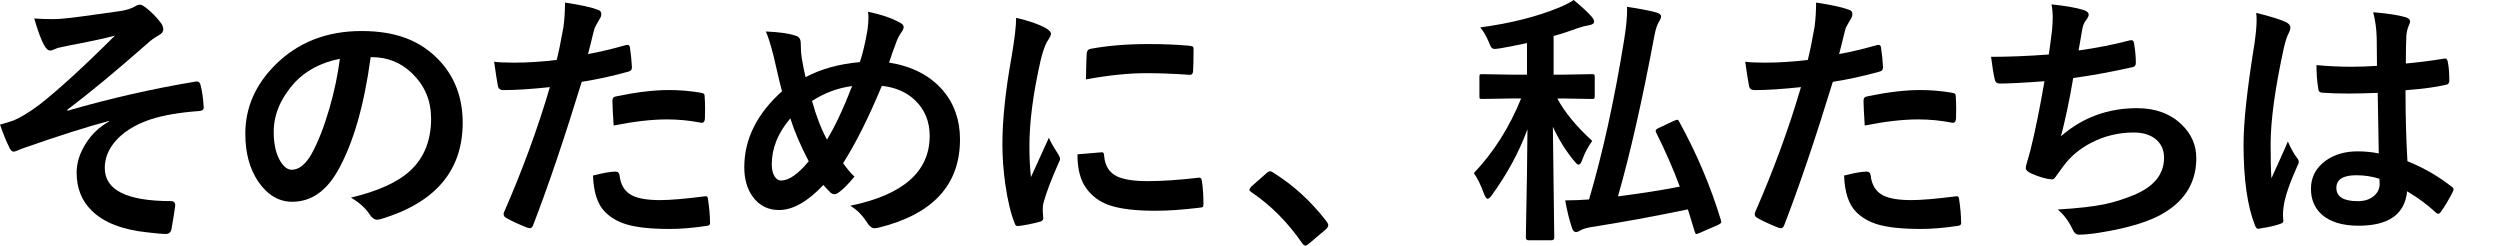
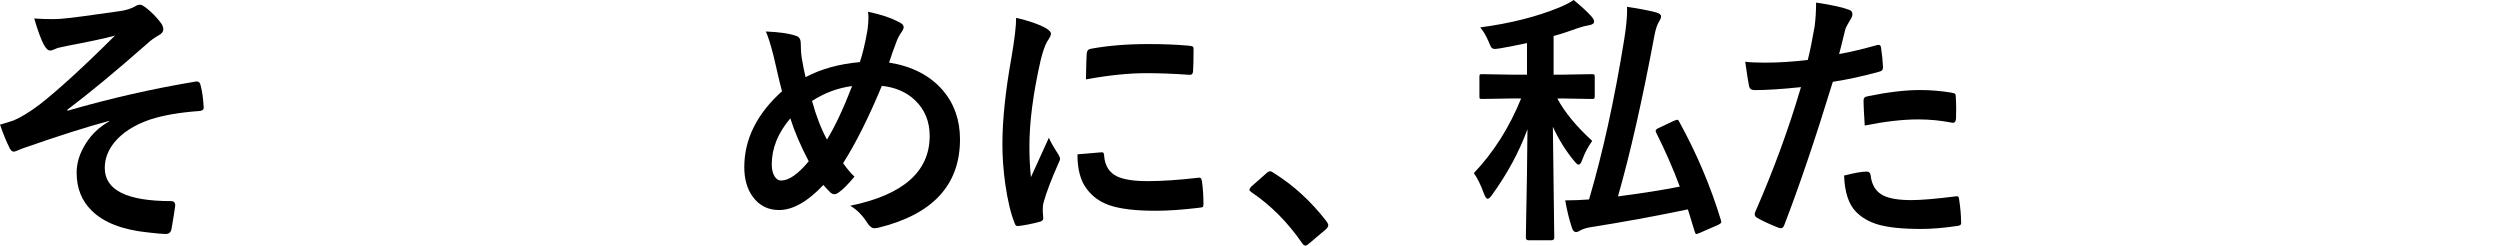
<svg xmlns="http://www.w3.org/2000/svg" width="743" height="73" viewBox="0 0 743 73" fill="none">
  <path d="M10.097 5.485C11.832 5.603 13.528 5.682 15.145 5.682C16.092 5.682 17.019 5.662 17.926 5.603C20.588 5.407 26.583 4.62 35.911 3.264C37.547 3.008 38.947 2.556 40.111 1.927C40.624 1.573 41.117 1.396 41.61 1.396C42.063 1.396 42.773 1.789 43.72 2.576C45.081 3.657 46.362 4.955 47.565 6.488C48.216 7.275 48.532 8.002 48.532 8.67C48.532 9.418 48.058 10.027 47.112 10.519C45.83 11.266 44.745 12.032 43.878 12.858C34.432 21.175 26.465 27.761 19.957 32.657L20.115 32.892C32.696 29.255 45.376 26.365 58.135 24.242C58.293 24.222 58.411 24.202 58.49 24.202C59.102 24.202 59.496 24.635 59.654 25.48C60.088 27.112 60.383 29.255 60.541 31.909V32.067C60.541 32.597 60.127 32.912 59.279 32.991C53.422 33.404 48.532 34.249 44.607 35.527C39.914 37.139 36.384 39.4 34.017 42.29C32.085 44.649 31.138 47.205 31.138 49.938C31.138 56.505 37.705 59.769 50.858 59.769C51.647 59.769 52.062 60.162 52.062 60.968V61.204C52.002 61.813 51.667 64.015 51.016 67.81C50.858 68.97 50.287 69.54 49.281 69.54C48.334 69.54 46.599 69.382 44.075 69.088C36.423 68.321 30.803 66.138 27.214 62.56C24.256 59.651 22.777 55.895 22.777 51.314C22.777 48.405 23.684 45.495 25.518 42.624C27.234 39.892 29.541 37.709 32.42 36.097V35.94C26.011 37.631 17.354 40.383 6.468 44.197C5.108 44.787 4.358 45.082 4.2 45.082C3.53 45.082 2.997 44.551 2.623 43.509C1.873 42.054 1.006 39.892 0 37.041C1.163 36.726 2.524 36.313 4.082 35.782C6.153 34.917 8.697 33.364 11.674 31.143C17.137 26.896 24.65 20.054 34.175 10.578C31.178 11.403 26.484 12.406 20.115 13.605C18.399 13.959 17.393 14.175 17.117 14.254C16.959 14.313 16.723 14.411 16.387 14.569C15.717 14.883 15.224 15.021 14.928 15.021C14.277 15.021 13.666 14.451 13.035 13.291C12.246 11.875 11.3 9.3 10.176 5.525L10.097 5.485Z" fill="black" />
-   <path d="M110.157 17.026C108.185 31.595 104.892 42.88 100.297 50.901C96.826 56.937 92.35 59.965 86.848 59.965C82.865 59.965 79.512 57.959 76.751 53.968C74.188 50.174 72.906 45.436 72.906 39.754C72.906 32.047 75.864 25.224 81.8 19.287C88.524 12.583 97.083 9.221 107.456 9.221C117.828 9.221 125.046 12.13 130.568 17.97C135.182 22.885 137.509 29.058 137.509 36.471C137.509 50.705 129.404 60.24 113.214 65.096C112.76 65.214 112.366 65.293 112.05 65.293C111.281 65.293 110.532 64.762 109.822 63.681C108.698 61.911 106.864 60.26 104.32 58.726C112.425 56.8 118.341 54.106 122.029 50.626C126.091 46.812 128.122 41.681 128.122 35.232C128.122 29.982 126.288 25.559 122.621 21.941C119.288 18.638 115.245 16.987 110.493 16.987H110.177L110.157 17.026ZM100.987 17.478C95.367 18.599 90.871 20.997 87.499 24.615C83.397 29.235 81.346 34.072 81.346 39.184C81.346 42.801 81.997 45.711 83.318 47.913C84.344 49.604 85.468 50.449 86.71 50.449C88.859 50.449 90.851 48.857 92.646 45.652C94.578 42.152 96.333 37.63 97.931 32.125C99.37 27.132 100.396 22.256 101.007 17.498L100.987 17.478Z" fill="black" />
-   <path d="M174.8 16.063C178.054 15.473 181.801 14.588 186.001 13.408C186.159 13.349 186.297 13.33 186.415 13.33C186.908 13.33 187.165 13.605 187.224 14.175C187.539 16.279 187.717 18.147 187.796 19.818V20.172C187.796 20.762 187.401 21.155 186.593 21.332C182.077 22.59 177.502 23.593 172.887 24.32C167.681 41.287 162.869 55.482 158.452 66.905C158.215 67.514 157.9 67.829 157.486 67.829C157.328 67.829 157.072 67.77 156.717 67.672C154.015 66.591 151.905 65.627 150.406 64.742C149.913 64.467 149.676 64.094 149.676 63.622C149.676 63.465 149.696 63.307 149.755 63.169C155.277 50.567 159.832 38.142 163.421 25.893C157.841 26.483 153.246 26.778 149.637 26.778C148.651 26.778 148.119 26.365 147.98 25.519C147.704 24.143 147.33 21.744 146.856 18.343C147.961 18.52 149.913 18.619 152.713 18.619C156.855 18.619 161.094 18.343 165.453 17.812C166.064 15.414 166.734 12.13 167.464 7.982C167.78 5.623 167.918 3.224 167.918 0.767C172.69 1.474 175.983 2.221 177.817 2.949C178.409 3.146 178.705 3.578 178.705 4.207C178.705 4.659 178.567 5.092 178.31 5.466C177.305 7.176 176.752 8.218 176.654 8.572C176.378 9.594 176.003 11.049 175.569 12.917C175.214 14.391 174.938 15.453 174.761 16.063H174.8ZM176.22 52.179C179.277 51.393 181.505 50.999 182.925 50.999C183.635 50.999 184.049 51.373 184.128 52.1C184.443 55.03 185.725 57.055 187.973 58.136C189.768 59.021 192.509 59.473 196.177 59.473C199.135 59.473 203.552 59.1 209.429 58.353C209.527 58.333 209.626 58.313 209.705 58.313C210.119 58.313 210.356 58.549 210.395 59.041C210.809 61.774 211.006 64.074 211.006 65.922C211.026 66.099 211.046 66.237 211.046 66.315C211.046 66.826 210.632 67.102 209.784 67.161C205.82 67.751 202.251 68.045 199.036 68.045C193.534 68.045 189.275 67.593 186.258 66.708C183.615 65.922 181.466 64.664 179.789 62.953C177.6 60.751 176.417 57.153 176.24 52.179H176.22ZM182.373 37.296C182.136 33.58 182.018 31.201 182.018 30.14C182.018 29.55 182.116 29.157 182.333 28.98C182.511 28.803 182.885 28.665 183.457 28.567C189.314 27.367 194.441 26.758 198.819 26.758C201.896 26.758 204.972 27.014 208.068 27.525C208.679 27.623 209.054 27.741 209.192 27.879C209.35 27.997 209.429 28.292 209.429 28.724C209.508 29.805 209.547 31.005 209.547 32.342C209.547 33.128 209.547 34.013 209.508 34.996C209.508 35.999 209.192 36.49 208.581 36.49C208.403 36.49 208.206 36.47 208.009 36.411C204.854 35.802 201.6 35.487 198.228 35.487C193.712 35.487 188.427 36.097 182.392 37.296H182.373Z" fill="black" />
  <path d="M255.555 18.442C256.403 15.945 257.152 12.74 257.823 8.867C258 7.491 258.099 6.331 258.099 5.387C258.099 4.699 258.059 4.07 257.98 3.5C261.747 4.266 264.863 5.308 267.308 6.645C268.156 7.019 268.57 7.51 268.57 8.061C268.57 8.415 268.393 8.867 268.038 9.398C267.367 10.322 266.835 11.285 266.46 12.307C265.632 14.45 264.902 16.554 264.232 18.599C271.035 19.68 276.36 22.413 280.185 26.817C283.597 30.808 285.313 35.684 285.313 41.405C285.313 54.951 277.247 63.7 261.077 67.672C260.564 67.77 260.169 67.829 259.874 67.829C259.144 67.829 258.473 67.338 257.823 66.335C256.383 64.035 254.687 62.304 252.695 61.145C268.432 57.92 276.301 51 276.301 40.383C276.301 36.077 274.841 32.558 271.942 29.786C269.379 27.348 266.085 25.932 262.082 25.52C258.197 34.858 254.372 42.526 250.566 48.503C251.847 50.272 252.971 51.609 253.957 52.494C251.907 54.951 250.27 56.564 249.067 57.33C248.712 57.586 248.337 57.724 247.943 57.724C247.608 57.724 247.253 57.566 246.858 57.271C246.01 56.426 245.3 55.659 244.709 54.971C240.015 59.945 235.618 62.422 231.536 62.422C228.282 62.422 225.698 61.125 223.785 58.549C222.07 56.249 221.202 53.28 221.202 49.682C221.202 41.386 224.929 33.856 232.403 27.132C232.147 26.286 231.319 22.826 229.938 16.77C229.011 13.114 228.223 10.636 227.592 9.358C231.496 9.516 234.454 9.929 236.485 10.617C237.491 10.872 237.984 11.619 237.984 12.878C237.984 14.509 238.083 16.004 238.3 17.36C238.733 19.896 239.108 21.745 239.424 22.924C244.018 20.486 249.382 19.012 255.515 18.461L255.555 18.442ZM234.868 35.193C231.2 39.518 229.366 44.079 229.366 48.857C229.366 50.312 229.642 51.511 230.214 52.435C230.727 53.261 231.378 53.654 232.147 53.654C234.454 53.654 237.195 51.747 240.351 47.932C237.905 43.253 236.091 39.007 234.888 35.173L234.868 35.193ZM241.337 30.002C242.539 34.406 244.018 38.24 245.774 41.484C248.16 37.611 250.644 32.322 253.248 25.578C249.067 26.109 245.103 27.584 241.337 30.002Z" fill="black" />
  <path d="M302.055 5.309C305.723 6.174 308.543 7.137 310.535 8.199C311.737 8.848 312.349 9.477 312.349 10.086C312.349 10.479 311.954 11.266 311.146 12.465C310.475 13.704 309.844 15.552 309.253 18.029C307.044 27.8 305.94 36.274 305.94 43.47C305.94 46.832 306.097 49.899 306.393 52.651C309.963 44.866 311.737 40.953 311.737 40.914C312.014 41.759 312.94 43.411 314.518 45.868C314.873 46.478 315.05 46.891 315.05 47.068C315.05 47.481 314.912 47.894 314.656 48.346C312.447 53.3 310.949 57.252 310.14 60.221C309.982 60.712 309.903 61.538 309.903 62.678L310.061 64.861C310.061 65.391 309.706 65.745 309.016 65.903C306.788 66.512 304.638 66.945 302.587 67.181H302.43C301.996 67.181 301.7 66.886 301.542 66.296C300.379 63.425 299.471 59.552 298.762 54.657C298.19 50.568 297.914 46.616 297.914 42.861C297.914 35.625 298.821 27.014 300.615 17.026C301.542 11.639 301.996 7.727 301.996 5.309H302.055ZM320.237 45.868L327.395 45.259H327.553C327.967 45.259 328.164 45.652 328.164 46.458C328.421 49.309 329.683 51.295 331.97 52.416C333.942 53.359 336.96 53.831 341.022 53.831C345.301 53.831 350.33 53.497 356.088 52.828C356.266 52.809 356.384 52.789 356.443 52.789C356.857 52.789 357.114 53.143 357.212 53.831C357.528 56.033 357.666 58.294 357.666 60.594C357.666 61.105 357.607 61.42 357.469 61.518C357.311 61.617 356.936 61.695 356.305 61.754C351.395 62.344 347.116 62.639 343.448 62.639C337.334 62.639 332.68 62.069 329.466 60.909C326.745 59.906 324.575 58.314 322.958 56.112C321.144 53.772 320.217 50.371 320.217 45.888L320.237 45.868ZM322.741 23.573C322.82 19.071 322.899 16.495 322.978 15.847C323.057 15.08 323.432 14.628 324.102 14.51C329.19 13.566 334.889 13.094 341.239 13.094C345.715 13.094 349.6 13.252 352.913 13.546C353.761 13.605 354.294 13.704 354.491 13.861C354.649 13.959 354.728 14.215 354.728 14.588C354.728 17.597 354.668 19.818 354.57 21.273C354.491 21.922 354.215 22.236 353.722 22.236H353.525C348.792 21.902 344.513 21.745 340.667 21.745C335.481 21.745 329.505 22.354 322.761 23.593L322.741 23.573Z" fill="black" />
  <path d="M377.504 50.921C377.82 50.921 378.155 51.078 378.51 51.373C384.426 55.05 389.652 59.847 394.227 65.765C394.582 66.256 394.76 66.65 394.76 66.945C394.76 67.318 394.503 67.751 393.991 68.203L389.179 72.272C388.607 72.764 388.232 73 388.055 73C387.641 73 387.286 72.744 386.97 72.233C382.691 66.04 377.702 61.027 372.022 57.193C371.569 56.878 371.332 56.623 371.332 56.426C371.332 56.229 371.51 55.895 371.864 55.463L376.302 51.55C376.716 51.118 377.11 50.901 377.504 50.901V50.921Z" fill="black" />
  <path d="M463.742 29.294H462.854C465.004 33.344 468.455 37.532 473.207 41.877C471.925 43.666 470.92 45.573 470.21 47.599C469.875 48.503 469.52 48.935 469.165 48.935C468.849 48.935 468.415 48.562 467.824 47.815C465.299 44.767 463.209 41.386 461.513 37.67L461.927 70.641C461.927 71.152 461.632 71.407 461.04 71.407H454.335C453.763 71.407 453.487 71.152 453.487 70.641C453.487 70.483 453.507 68.832 453.566 65.647C453.763 56.288 453.901 47.186 453.96 38.397C451.554 45.023 448.044 51.531 443.449 57.901C442.917 58.687 442.463 59.08 442.108 59.08C441.793 59.08 441.458 58.628 441.103 57.743C440.097 54.971 439.072 52.887 438.026 51.452C443.903 45.259 448.596 37.866 452.087 29.255H449.78L440.452 29.412C440.058 29.412 439.841 29.353 439.762 29.255C439.703 29.176 439.683 28.941 439.683 28.567V22.885C439.683 22.472 439.722 22.236 439.801 22.158C439.88 22.079 440.097 22.04 440.452 22.04L449.78 22.197H453.822V12.799C450.864 13.428 448.241 13.959 445.934 14.352C445.086 14.47 444.534 14.549 444.278 14.549C443.824 14.549 443.449 14.392 443.193 14.057C443.035 13.822 442.799 13.31 442.463 12.485C441.714 10.695 440.866 9.241 439.92 8.14C448.853 6.96 456.761 4.974 463.604 2.143C465.299 1.435 466.66 0.708 467.686 0C469.953 1.848 471.709 3.46 472.971 4.876C473.503 5.485 473.779 5.996 473.779 6.37C473.779 6.96 473.286 7.333 472.28 7.491C471.176 7.668 470.052 7.963 468.889 8.375C466.502 9.26 464.116 10.047 461.73 10.695V22.197H463.781L473.069 22.04C473.503 22.04 473.759 22.099 473.838 22.197C473.917 22.295 473.957 22.531 473.957 22.885V28.567C473.957 28.98 473.898 29.216 473.799 29.294C473.7 29.373 473.444 29.412 473.069 29.412L463.781 29.255L463.742 29.294ZM497.522 35.9C498.035 35.704 498.37 35.586 498.528 35.586C498.706 35.586 498.903 35.802 499.1 36.235C504.286 45.652 508.408 55.404 511.465 65.45C511.543 65.706 511.583 65.883 511.583 65.981C511.583 66.256 511.228 66.551 510.538 66.866L505.194 69.206C504.622 69.441 504.286 69.559 504.148 69.559C503.971 69.559 503.813 69.343 503.695 68.911L501.644 62.226C491.784 64.271 482.081 66.06 472.517 67.554C471.294 67.79 470.368 68.085 469.776 68.439C469.204 68.793 468.77 68.97 468.435 68.97C467.863 68.97 467.469 68.596 467.232 67.849C466.384 65.313 465.694 62.56 465.181 59.552C467.469 59.552 469.835 59.454 472.261 59.277C476.323 45.554 479.794 29.747 482.693 11.855C483.284 8.199 483.58 5.21 483.58 2.87C483.58 2.615 483.58 2.34 483.541 2.025C487.031 2.536 489.91 3.087 492.178 3.677C493.184 3.952 493.677 4.365 493.677 4.876C493.677 5.23 493.48 5.741 493.105 6.37C492.513 7.274 492.04 8.69 491.685 10.636C488.116 29.707 484.507 45.613 480.859 58.373C488.254 57.409 494.387 56.426 499.238 55.463C497.266 50.174 494.939 44.846 492.257 39.498C492.139 39.243 492.06 39.046 492.06 38.889C492.06 38.614 492.336 38.338 492.868 38.083L497.483 35.9H497.522Z" fill="black" />
  <path d="M546.626 16.063C549.88 15.473 553.626 14.588 557.827 13.408C557.985 13.349 558.123 13.33 558.241 13.33C558.734 13.33 558.99 13.605 559.049 14.175C559.365 16.279 559.543 18.147 559.621 19.818V20.172C559.621 20.762 559.227 21.155 558.418 21.332C553.902 22.59 549.327 23.593 544.713 24.32C539.507 41.287 534.695 55.482 530.278 66.905C530.041 67.514 529.725 67.829 529.311 67.829C529.154 67.829 528.897 67.77 528.542 67.672C525.841 66.591 523.731 65.627 522.232 64.742C521.739 64.467 521.502 64.094 521.502 63.622C521.502 63.465 521.522 63.307 521.581 63.169C527.103 50.567 531.658 38.142 535.247 25.893C529.666 26.483 525.071 26.778 521.463 26.778C520.477 26.778 519.944 26.365 519.806 25.519C519.53 24.143 519.155 21.744 518.682 18.343C519.786 18.52 521.739 18.619 524.539 18.619C528.68 18.619 532.92 18.343 537.278 17.812C537.89 15.414 538.56 12.13 539.29 7.982C539.605 5.623 539.743 3.224 539.743 0.767C544.516 1.474 547.809 2.221 549.643 2.949C550.235 3.146 550.53 3.578 550.53 4.207C550.53 4.659 550.392 5.092 550.136 5.466C549.13 7.176 548.578 8.218 548.479 8.572C548.203 9.594 547.829 11.049 547.395 12.917C547.04 14.391 546.764 15.453 546.586 16.063H546.626ZM548.046 52.179C551.102 51.393 553.331 50.999 554.75 50.999C555.46 50.999 555.875 51.373 555.953 52.1C556.269 55.03 557.551 57.055 559.799 58.136C561.593 59.021 564.335 59.473 568.002 59.473C570.961 59.473 575.378 59.1 581.255 58.353C581.353 58.333 581.452 58.313 581.531 58.313C581.945 58.313 582.181 58.549 582.221 59.041C582.635 61.774 582.832 64.074 582.832 65.922C582.852 66.099 582.872 66.237 582.872 66.315C582.872 66.826 582.457 67.102 581.609 67.161C577.646 67.751 574.076 68.045 570.862 68.045C565.36 68.045 561.1 67.593 558.083 66.708C555.441 65.922 553.291 64.664 551.615 62.953C549.426 60.751 548.243 57.153 548.065 52.179H548.046ZM554.198 37.296C553.962 33.58 553.843 31.201 553.843 30.14C553.843 29.55 553.942 29.157 554.159 28.98C554.336 28.803 554.711 28.665 555.283 28.567C561.14 27.367 566.267 26.758 570.645 26.758C573.721 26.758 576.798 27.014 579.894 27.525C580.505 27.623 580.88 27.741 581.018 27.879C581.176 27.997 581.255 28.292 581.255 28.724C581.333 29.805 581.373 31.005 581.373 32.342C581.373 33.128 581.373 34.013 581.333 34.996C581.333 35.999 581.018 36.49 580.407 36.49C580.229 36.49 580.032 36.47 579.835 36.411C576.679 35.802 573.426 35.487 570.053 35.487C565.537 35.487 560.252 36.097 554.218 37.296H554.198Z" fill="black" />
-   <path d="M608.902 16.181C609.139 14.726 609.454 12.308 609.869 8.946C610.007 7.511 610.066 6.272 610.066 5.21C610.066 3.854 609.947 2.536 609.711 1.298C613.852 1.73 617.007 2.281 619.176 2.949C620.222 3.284 620.754 3.755 620.754 4.365C620.754 4.719 620.577 5.151 620.222 5.643C619.492 6.547 619.058 7.511 618.881 8.533C618.348 11.462 617.974 13.605 617.757 15.001C623.219 14.235 628.169 13.252 632.586 12.091C632.981 11.993 633.257 11.934 633.434 11.934C633.868 11.934 634.144 12.249 634.243 12.898C634.598 15.001 634.775 16.928 634.775 18.698C634.775 19.405 634.46 19.838 633.809 19.956C627.005 21.47 621.129 22.531 616.159 23.18C615.114 29.452 613.891 35.212 612.531 40.481C618.92 34.917 626.453 32.145 635.13 32.145C640.652 32.145 645.089 33.797 648.461 37.1C651.32 39.872 652.74 43.175 652.74 47.009C652.74 53.792 649.743 59.1 643.728 62.914C639.469 65.686 632.764 67.77 623.613 69.206C621.326 69.56 619.393 69.737 617.796 69.737C617.007 69.737 616.337 69.107 615.824 67.869C614.7 65.549 613.28 63.681 611.545 62.266C617.52 61.912 622.174 61.381 625.487 60.693C628.267 60.103 631.166 59.199 634.184 57.96C640.159 55.483 643.156 51.786 643.156 46.871C643.156 44.551 642.308 42.684 640.612 41.307C638.995 40.029 636.846 39.38 634.184 39.38C629.687 39.38 625.487 40.383 621.543 42.408C618.21 44.138 615.489 46.38 613.418 49.132L611.229 52.121C610.736 52.907 610.302 53.32 609.928 53.32H609.73C608.015 53.163 606.023 52.592 603.795 51.59C602.631 51.078 602.059 50.548 602.059 50.017C602.059 49.584 602.158 49.053 602.375 48.444C602.631 47.54 602.986 46.301 603.42 44.728C604.8 39.223 606.201 32.362 607.62 24.143C601.211 24.615 596.774 24.832 594.368 24.832C593.52 24.832 593.027 24.458 592.87 23.711C592.515 22.315 592.14 20.034 591.746 16.889C597.09 16.889 602.789 16.653 608.843 16.201L608.902 16.181Z" fill="black" />
-   <path d="M670.528 3.814C674.945 4.915 677.943 5.859 679.501 6.626C680.29 7.058 680.704 7.589 680.704 8.198C680.704 8.631 680.526 9.221 680.171 9.929C679.737 10.676 679.264 12.111 678.751 14.274C676.129 26.286 674.827 35.841 674.827 42.939C674.827 47.441 674.906 50.803 675.064 53.005C675.458 52.14 676.306 50.233 677.647 47.284C678.594 45.2 679.363 43.47 679.954 42.054C680.881 44.177 681.808 45.829 682.735 47.009C683.05 47.402 683.189 47.756 683.189 48.129C683.189 48.503 683.031 48.916 682.735 49.407C680.428 54.558 679.067 58.549 678.692 61.361C678.574 62.265 678.495 63.071 678.495 63.779C678.495 64.251 678.535 64.841 678.613 65.549V65.706C678.613 66.06 678.298 66.355 677.647 66.551C676.227 67.062 674.275 67.515 671.751 67.888C671.494 67.967 671.297 68.006 671.139 68.006C670.745 68.006 670.429 67.652 670.173 66.964C667.905 61.223 666.781 53.221 666.781 42.939C666.781 36.274 667.866 26.326 670.015 13.074C670.449 10.027 670.666 7.668 670.666 5.997C670.666 5.21 670.627 4.463 670.548 3.814H670.528ZM706.971 45.632C706.873 41.307 706.774 35.291 706.656 27.604C702.948 27.741 700.069 27.8 697.998 27.8C695.178 27.8 692.654 27.721 690.406 27.564C689.538 27.564 689.065 27.21 689.026 26.522C688.631 24.32 688.454 21.922 688.454 19.346C691.944 19.68 695.454 19.838 698.965 19.838C701.43 19.838 703.914 19.739 706.439 19.562L706.36 11.305C706.281 8.592 705.946 6.036 705.315 3.637C709.594 3.991 712.789 4.483 714.859 5.092C715.806 5.367 716.279 5.82 716.279 6.429C716.279 6.606 716.121 7.058 715.825 7.766C715.49 8.533 715.273 9.457 715.175 10.538C715.076 12.308 715.017 15.08 715.017 18.874C718.527 18.56 722.274 18.088 726.218 17.459C726.415 17.4 726.593 17.38 726.711 17.38C727.105 17.38 727.362 17.714 727.48 18.383C727.796 19.818 727.934 21.686 727.934 23.986C727.934 24.674 727.638 25.067 727.046 25.166C724.266 25.854 720.223 26.404 714.918 26.817C714.918 34.563 715.116 41.582 715.49 47.913C720.263 49.84 724.64 52.337 728.584 55.443C728.999 55.718 729.196 55.993 729.196 56.249C729.196 56.406 729.117 56.662 728.959 57.016C727.756 59.395 726.553 61.42 725.331 63.091C725.074 63.406 724.838 63.543 724.601 63.543C724.404 63.543 724.167 63.425 723.911 63.15C721.446 60.85 718.606 58.746 715.392 56.859C714.721 63.681 709.909 67.082 700.956 67.082C696.164 67.082 692.516 65.962 690.012 63.74C687.882 61.813 686.817 59.277 686.817 56.092C686.817 52.632 688.296 49.84 691.254 47.716C693.798 45.908 696.933 44.983 700.661 44.983C702.81 44.983 704.92 45.18 706.932 45.593L706.971 45.632ZM707.168 53.123C704.979 52.435 702.692 52.081 700.306 52.081C696.362 52.081 694.37 53.339 694.37 55.836C694.37 58.471 696.5 59.788 700.759 59.788C702.81 59.788 704.467 59.218 705.689 58.097C706.715 57.154 707.227 56.013 707.227 54.696C707.227 54.047 707.208 53.536 707.149 53.123H707.168Z" fill="black" />
</svg>